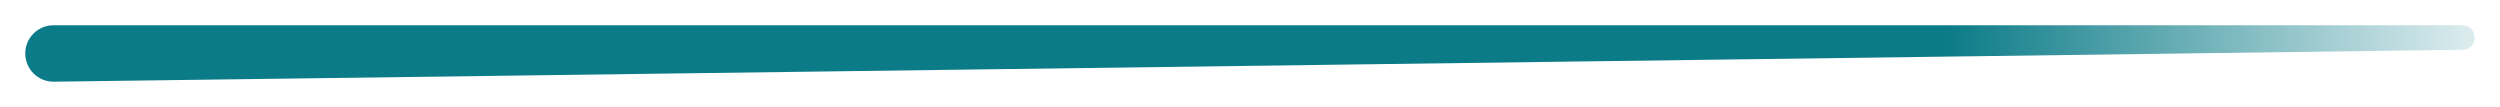
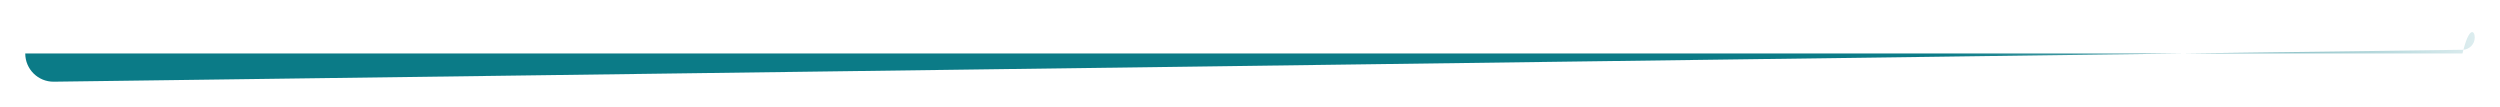
<svg xmlns="http://www.w3.org/2000/svg" width="396" height="17" viewBox="0 0 396 17" fill="none">
  <g filter="url(#filter0_d_193_541)">
-     <path d="M4 4.47C4 2.001 6.001 0 8.47 0H390.059C391.131 0 392 0.869 392 1.941C392 3.003 391.146 3.868 390.084 3.883L8.529 8.94C6.038 8.973 4 6.962 4 4.47Z" fill="url(#paint0_linear_193_541)" />
+     <path d="M4 4.47H390.059C391.131 0 392 0.869 392 1.941C392 3.003 391.146 3.868 390.084 3.883L8.529 8.94C6.038 8.973 4 6.962 4 4.47Z" fill="url(#paint0_linear_193_541)" />
  </g>
  <defs>
    <filter id="filter0_d_193_541" x="0" y="0" width="396" height="16.94" filterUnits="userSpaceOnUse" color-interpolation-filters="sRGB">
      <feFlood flood-opacity="0" result="BackgroundImageFix" />
      <feColorMatrix in="SourceAlpha" type="matrix" values="0 0 0 0 0 0 0 0 0 0 0 0 0 0 0 0 0 0 127 0" result="hardAlpha" />
      <feOffset dy="4" />
      <feGaussianBlur stdDeviation="2" />
      <feComposite in2="hardAlpha" operator="out" />
      <feColorMatrix type="matrix" values="0 0 0 0 0 0 0 0 0 0 0 0 0 0 0 0 0 0 0.25 0" />
      <feBlend mode="normal" in2="BackgroundImageFix" result="effect1_dropShadow_193_541" />
      <feBlend mode="normal" in="SourceGraphic" in2="effect1_dropShadow_193_541" result="shape" />
    </filter>
    <linearGradient id="paint0_linear_193_541" x1="4" y1="4.5" x2="392" y2="4.5" gradientUnits="userSpaceOnUse">
      <stop offset="0.784" stop-color="#0B7B87" />
      <stop offset="1" stop-color="#DDEDEF" />
    </linearGradient>
  </defs>
</svg>